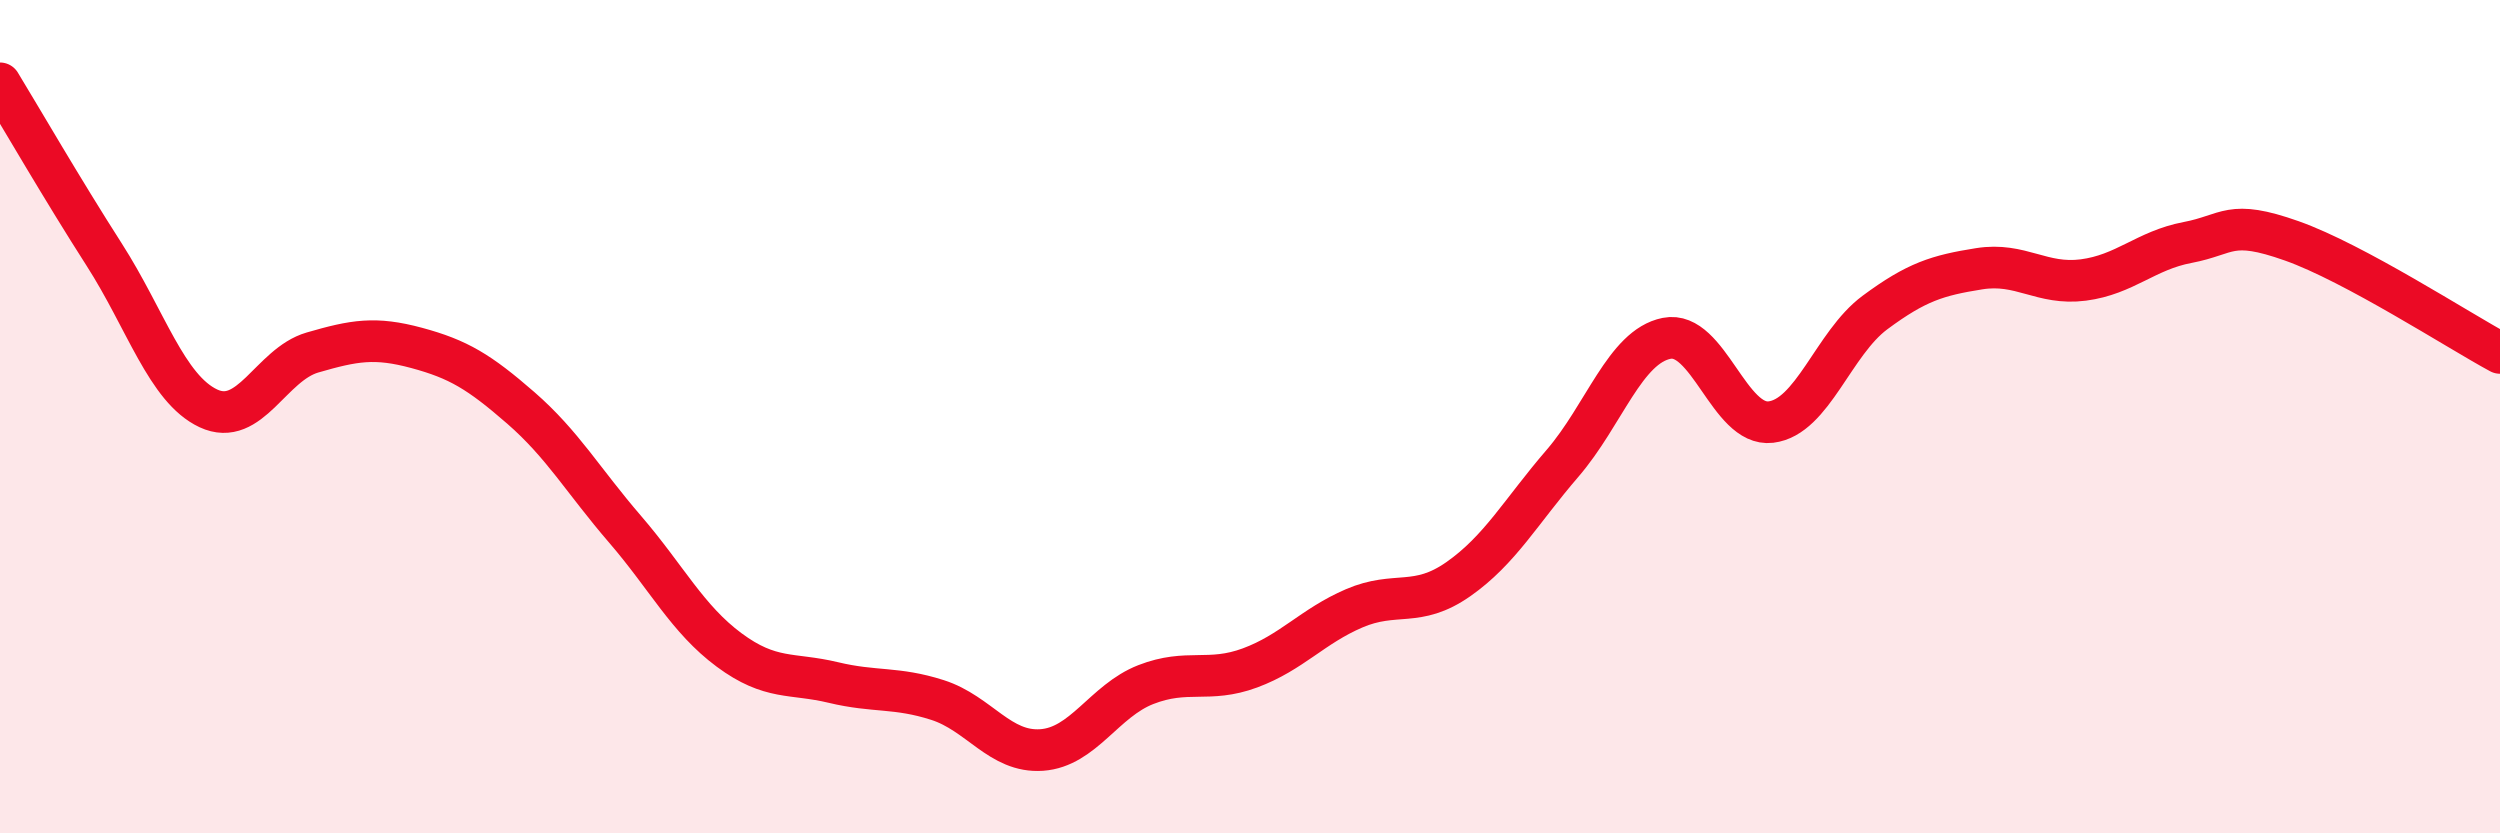
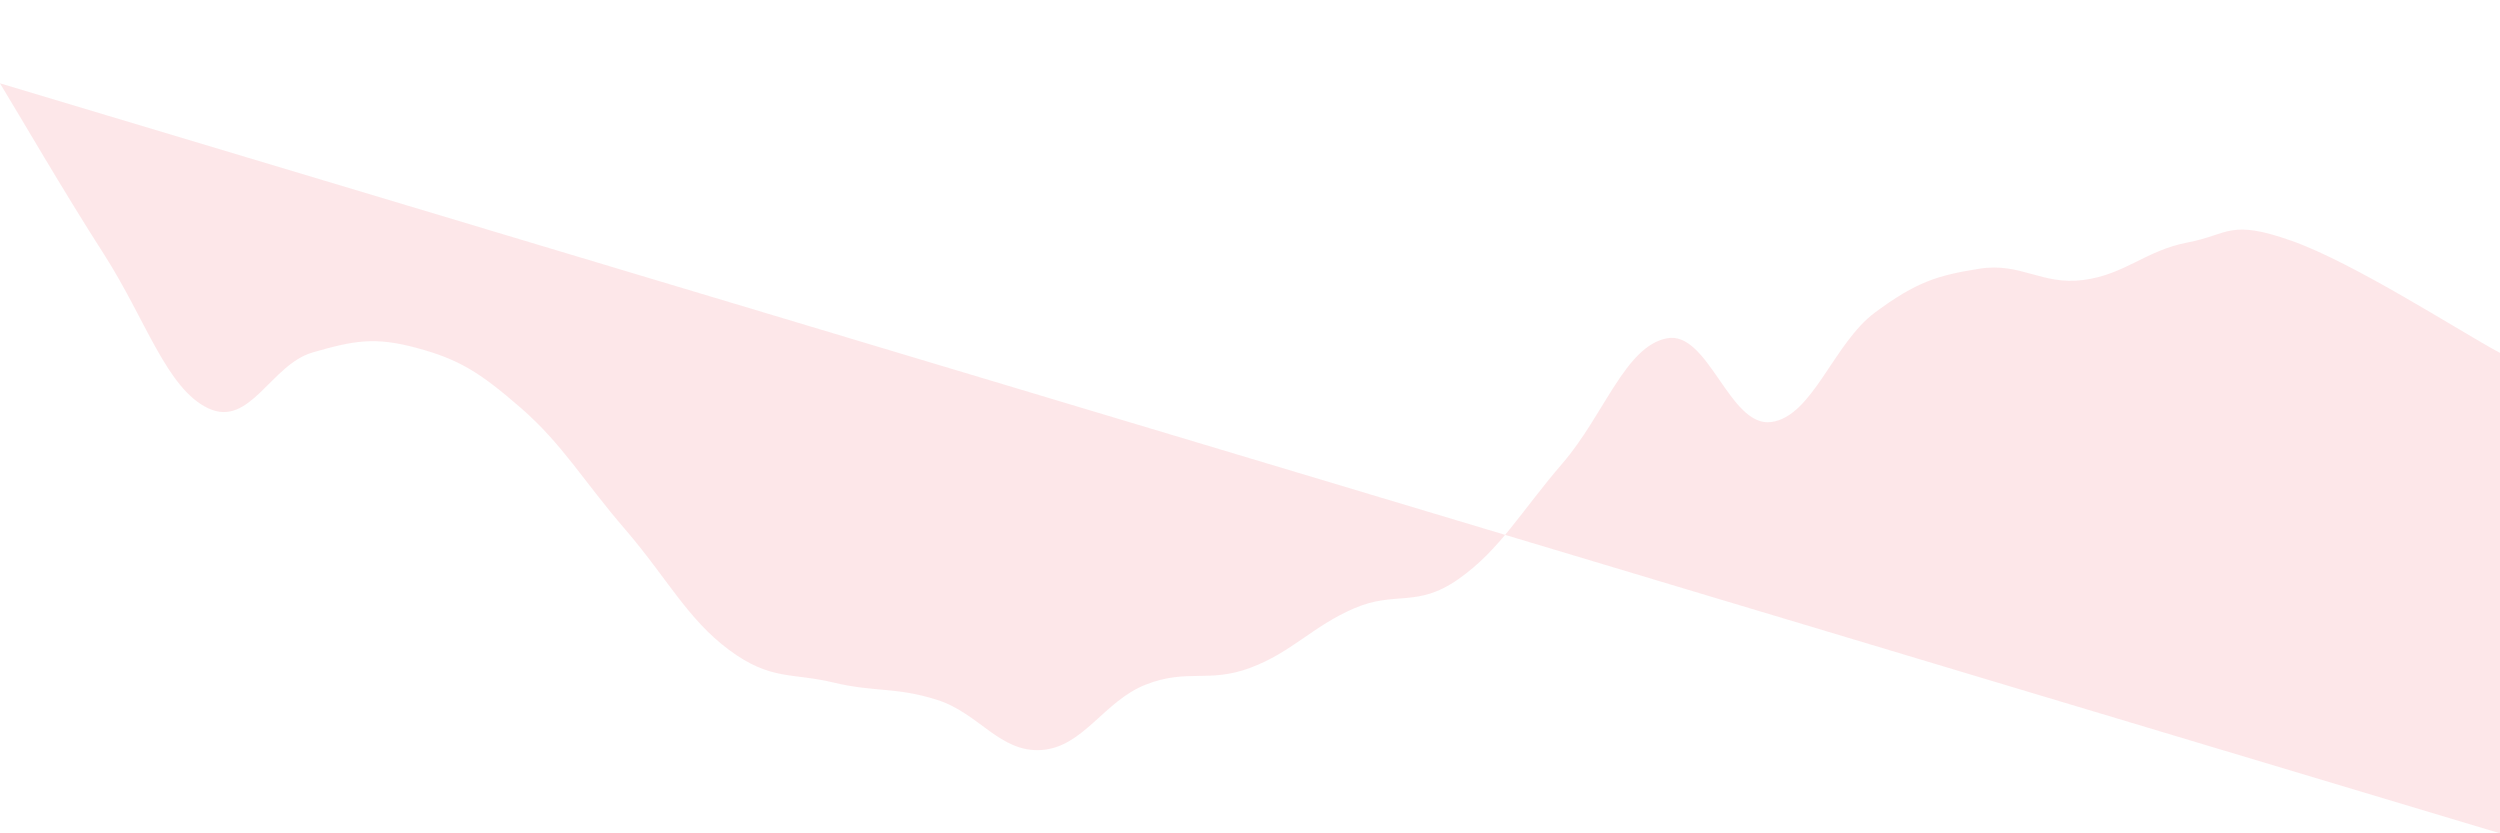
<svg xmlns="http://www.w3.org/2000/svg" width="60" height="20" viewBox="0 0 60 20">
-   <path d="M 0,2 C 0.5,2.82 1.5,4.55 2.5,6.11 C 3.5,7.67 4,9.33 5,9.8 C 6,10.27 6.5,8.75 7.5,8.46 C 8.5,8.17 9,8.08 10,8.35 C 11,8.62 11.5,8.92 12.5,9.79 C 13.5,10.66 14,11.54 15,12.7 C 16,13.86 16.5,14.86 17.5,15.6 C 18.5,16.34 19,16.14 20,16.38 C 21,16.62 21.5,16.48 22.5,16.8 C 23.5,17.12 24,18.07 25,18 C 26,17.93 26.5,16.82 27.5,16.43 C 28.5,16.04 29,16.4 30,16.03 C 31,15.66 31.5,15.03 32.5,14.6 C 33.5,14.17 34,14.6 35,13.9 C 36,13.2 36.5,12.28 37.5,11.12 C 38.5,9.96 39,8.32 40,8.12 C 41,7.92 41.5,10.25 42.5,10.13 C 43.5,10.01 44,8.24 45,7.5 C 46,6.76 46.5,6.61 47.5,6.45 C 48.5,6.29 49,6.85 50,6.72 C 51,6.59 51.5,6.01 52.5,5.82 C 53.5,5.63 53.5,5.25 55,5.78 C 56.5,6.31 59,7.93 60,8.47L60 20L0 20Z" fill="#EB0A25" opacity="0.1" stroke-linecap="round" stroke-linejoin="round" />
-   <path d="M 0,2 C 0.5,2.82 1.5,4.55 2.5,6.11 C 3.5,7.67 4,9.33 5,9.8 C 6,10.27 6.5,8.75 7.5,8.46 C 8.5,8.17 9,8.08 10,8.35 C 11,8.62 11.5,8.92 12.5,9.79 C 13.5,10.66 14,11.54 15,12.7 C 16,13.86 16.5,14.86 17.5,15.6 C 18.5,16.34 19,16.14 20,16.38 C 21,16.62 21.5,16.48 22.5,16.8 C 23.5,17.12 24,18.07 25,18 C 26,17.93 26.5,16.82 27.5,16.43 C 28.5,16.04 29,16.4 30,16.03 C 31,15.66 31.5,15.03 32.5,14.6 C 33.5,14.17 34,14.6 35,13.9 C 36,13.2 36.5,12.28 37.5,11.12 C 38.5,9.96 39,8.32 40,8.12 C 41,7.92 41.5,10.25 42.5,10.13 C 43.5,10.01 44,8.24 45,7.5 C 46,6.76 46.5,6.61 47.5,6.45 C 48.5,6.29 49,6.85 50,6.72 C 51,6.59 51.5,6.01 52.5,5.82 C 53.5,5.63 53.5,5.25 55,5.78 C 56.5,6.31 59,7.93 60,8.47" stroke="#EB0A25" stroke-width="1" fill="none" stroke-linecap="round" stroke-linejoin="round" />
+   <path d="M 0,2 C 0.5,2.82 1.5,4.55 2.5,6.11 C 3.5,7.67 4,9.33 5,9.8 C 6,10.27 6.5,8.75 7.5,8.46 C 8.5,8.17 9,8.08 10,8.35 C 11,8.62 11.5,8.92 12.5,9.79 C 13.5,10.66 14,11.54 15,12.7 C 16,13.86 16.5,14.86 17.5,15.6 C 18.5,16.34 19,16.14 20,16.38 C 21,16.62 21.5,16.48 22.5,16.8 C 23.5,17.12 24,18.07 25,18 C 26,17.93 26.5,16.82 27.5,16.43 C 28.5,16.04 29,16.4 30,16.03 C 31,15.66 31.5,15.03 32.5,14.6 C 33.5,14.17 34,14.6 35,13.9 C 36,13.2 36.5,12.28 37.5,11.12 C 38.5,9.96 39,8.32 40,8.12 C 41,7.92 41.5,10.25 42.5,10.13 C 43.5,10.01 44,8.24 45,7.5 C 46,6.76 46.5,6.61 47.5,6.45 C 48.5,6.29 49,6.85 50,6.72 C 51,6.59 51.5,6.01 52.5,5.82 C 53.5,5.63 53.5,5.25 55,5.78 C 56.5,6.31 59,7.93 60,8.47L60 20Z" fill="#EB0A25" opacity="0.1" stroke-linecap="round" stroke-linejoin="round" />
</svg>